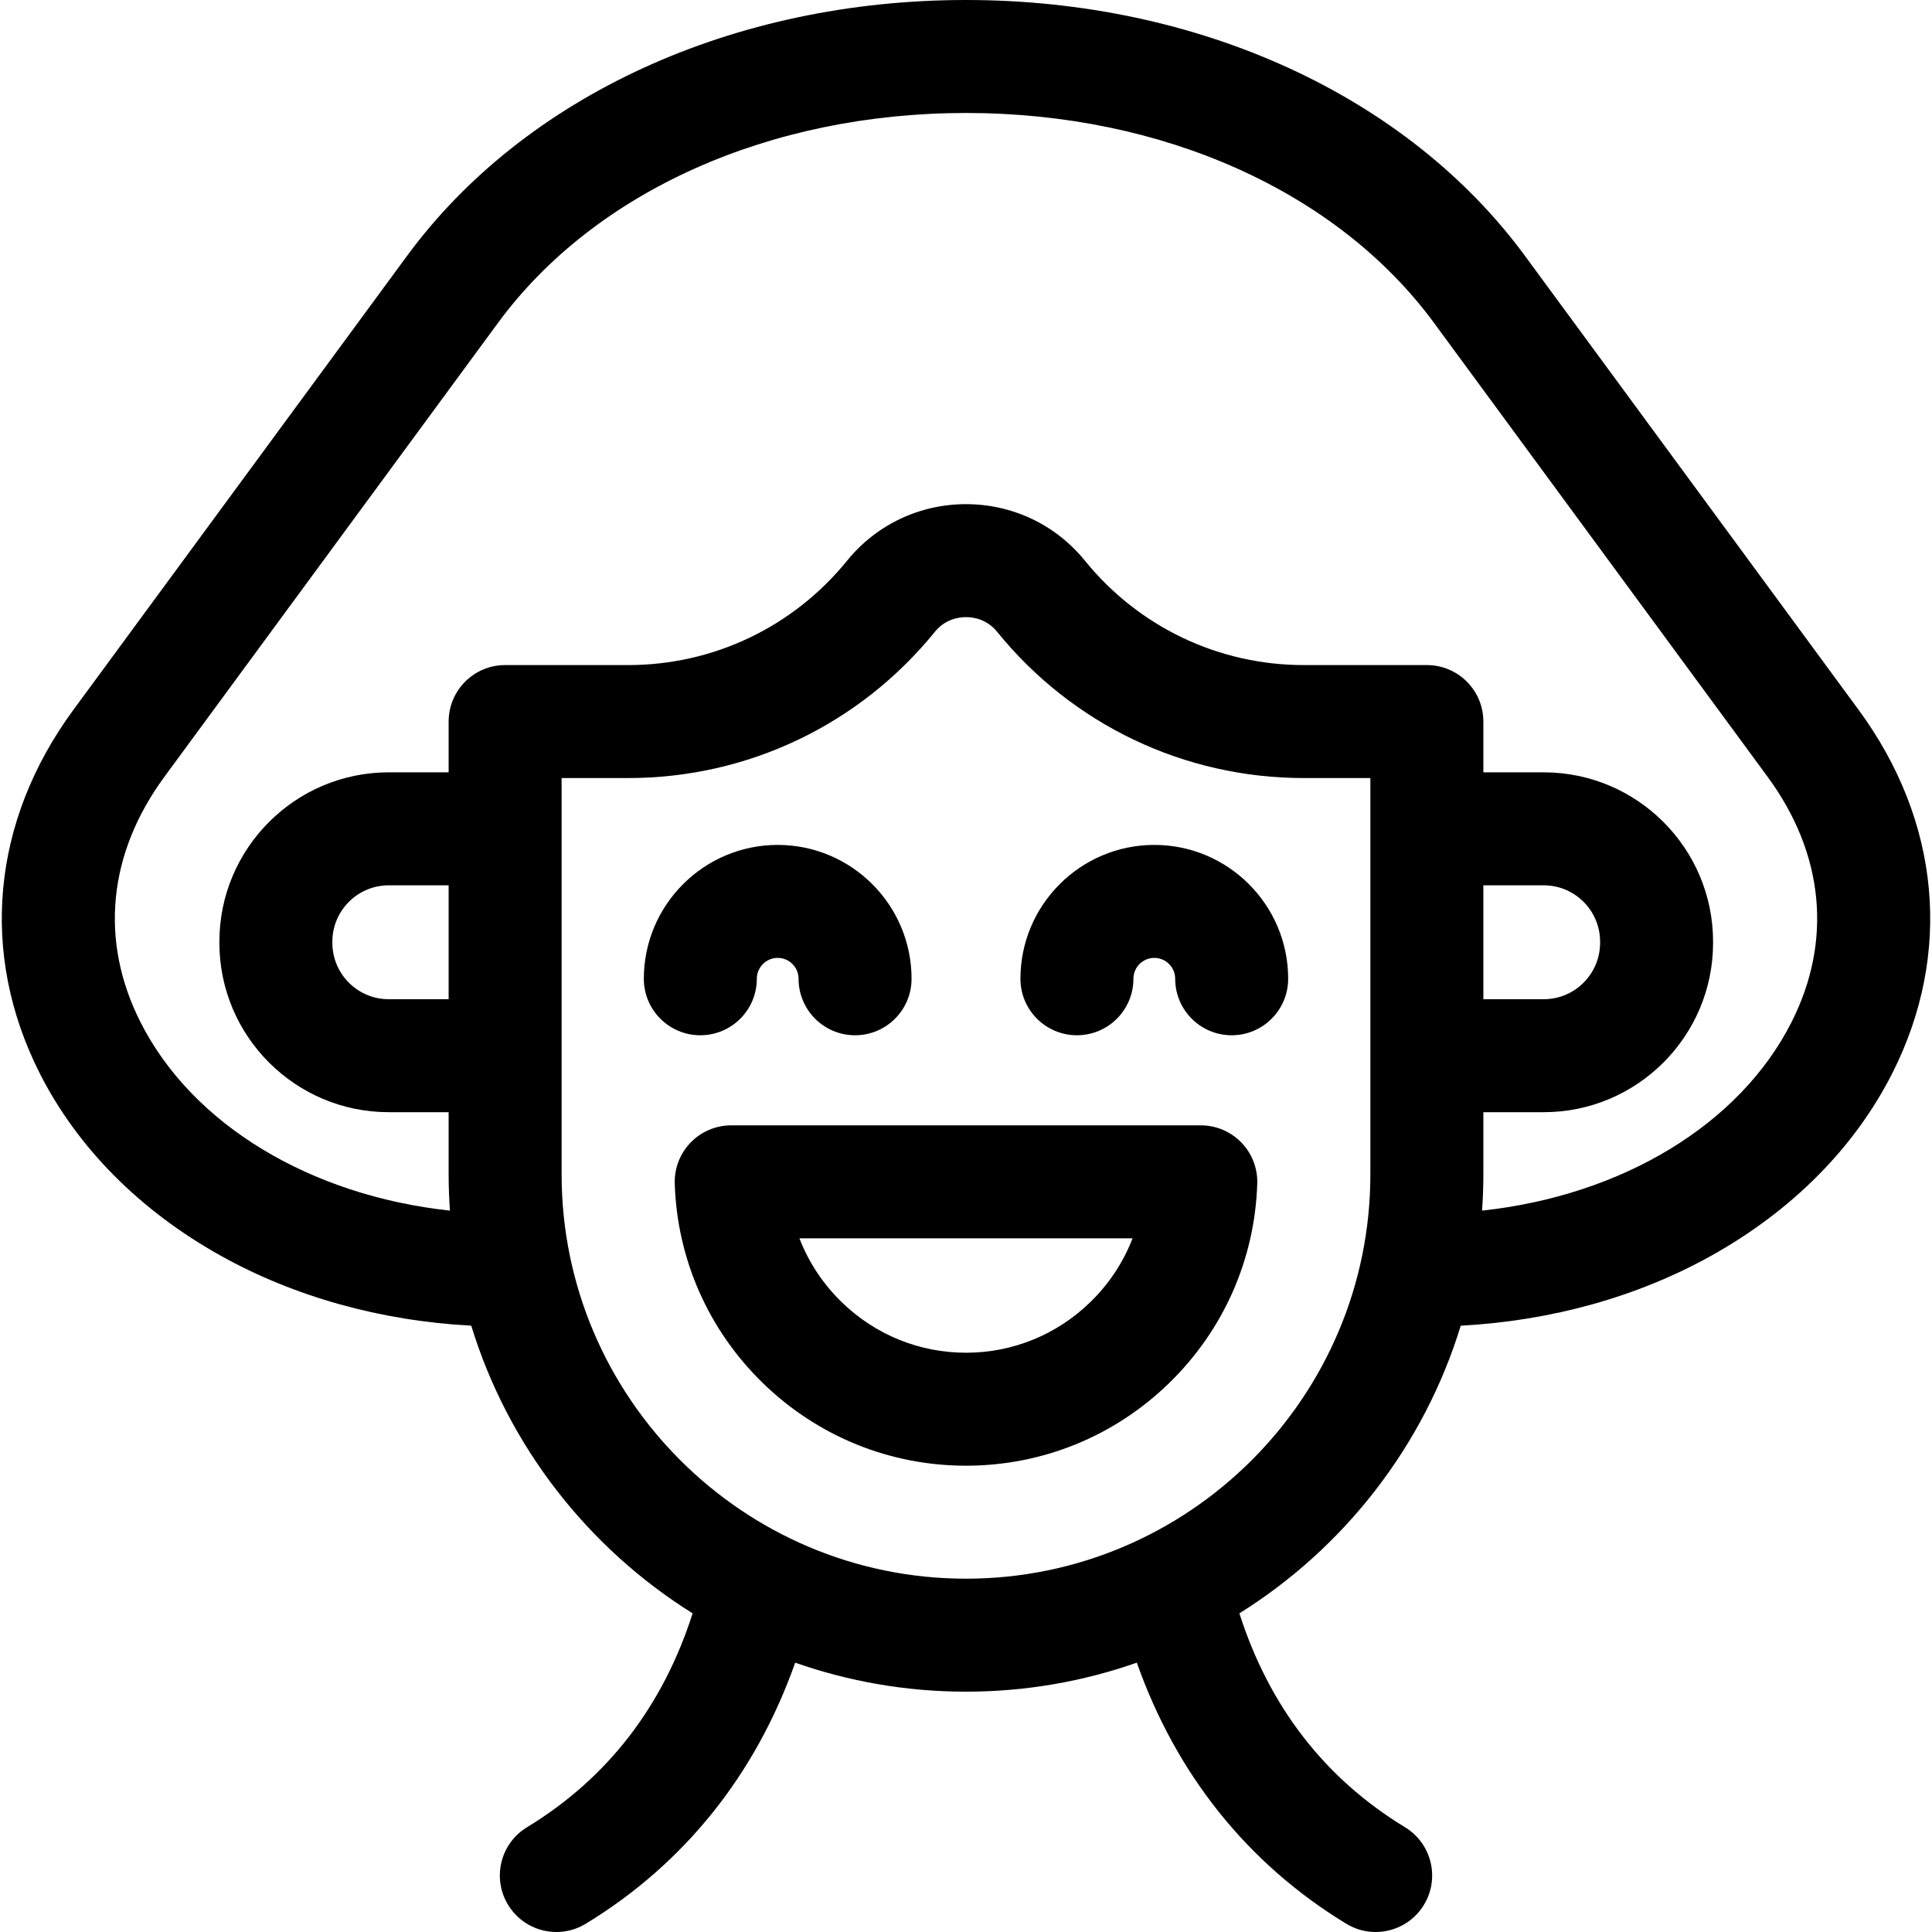
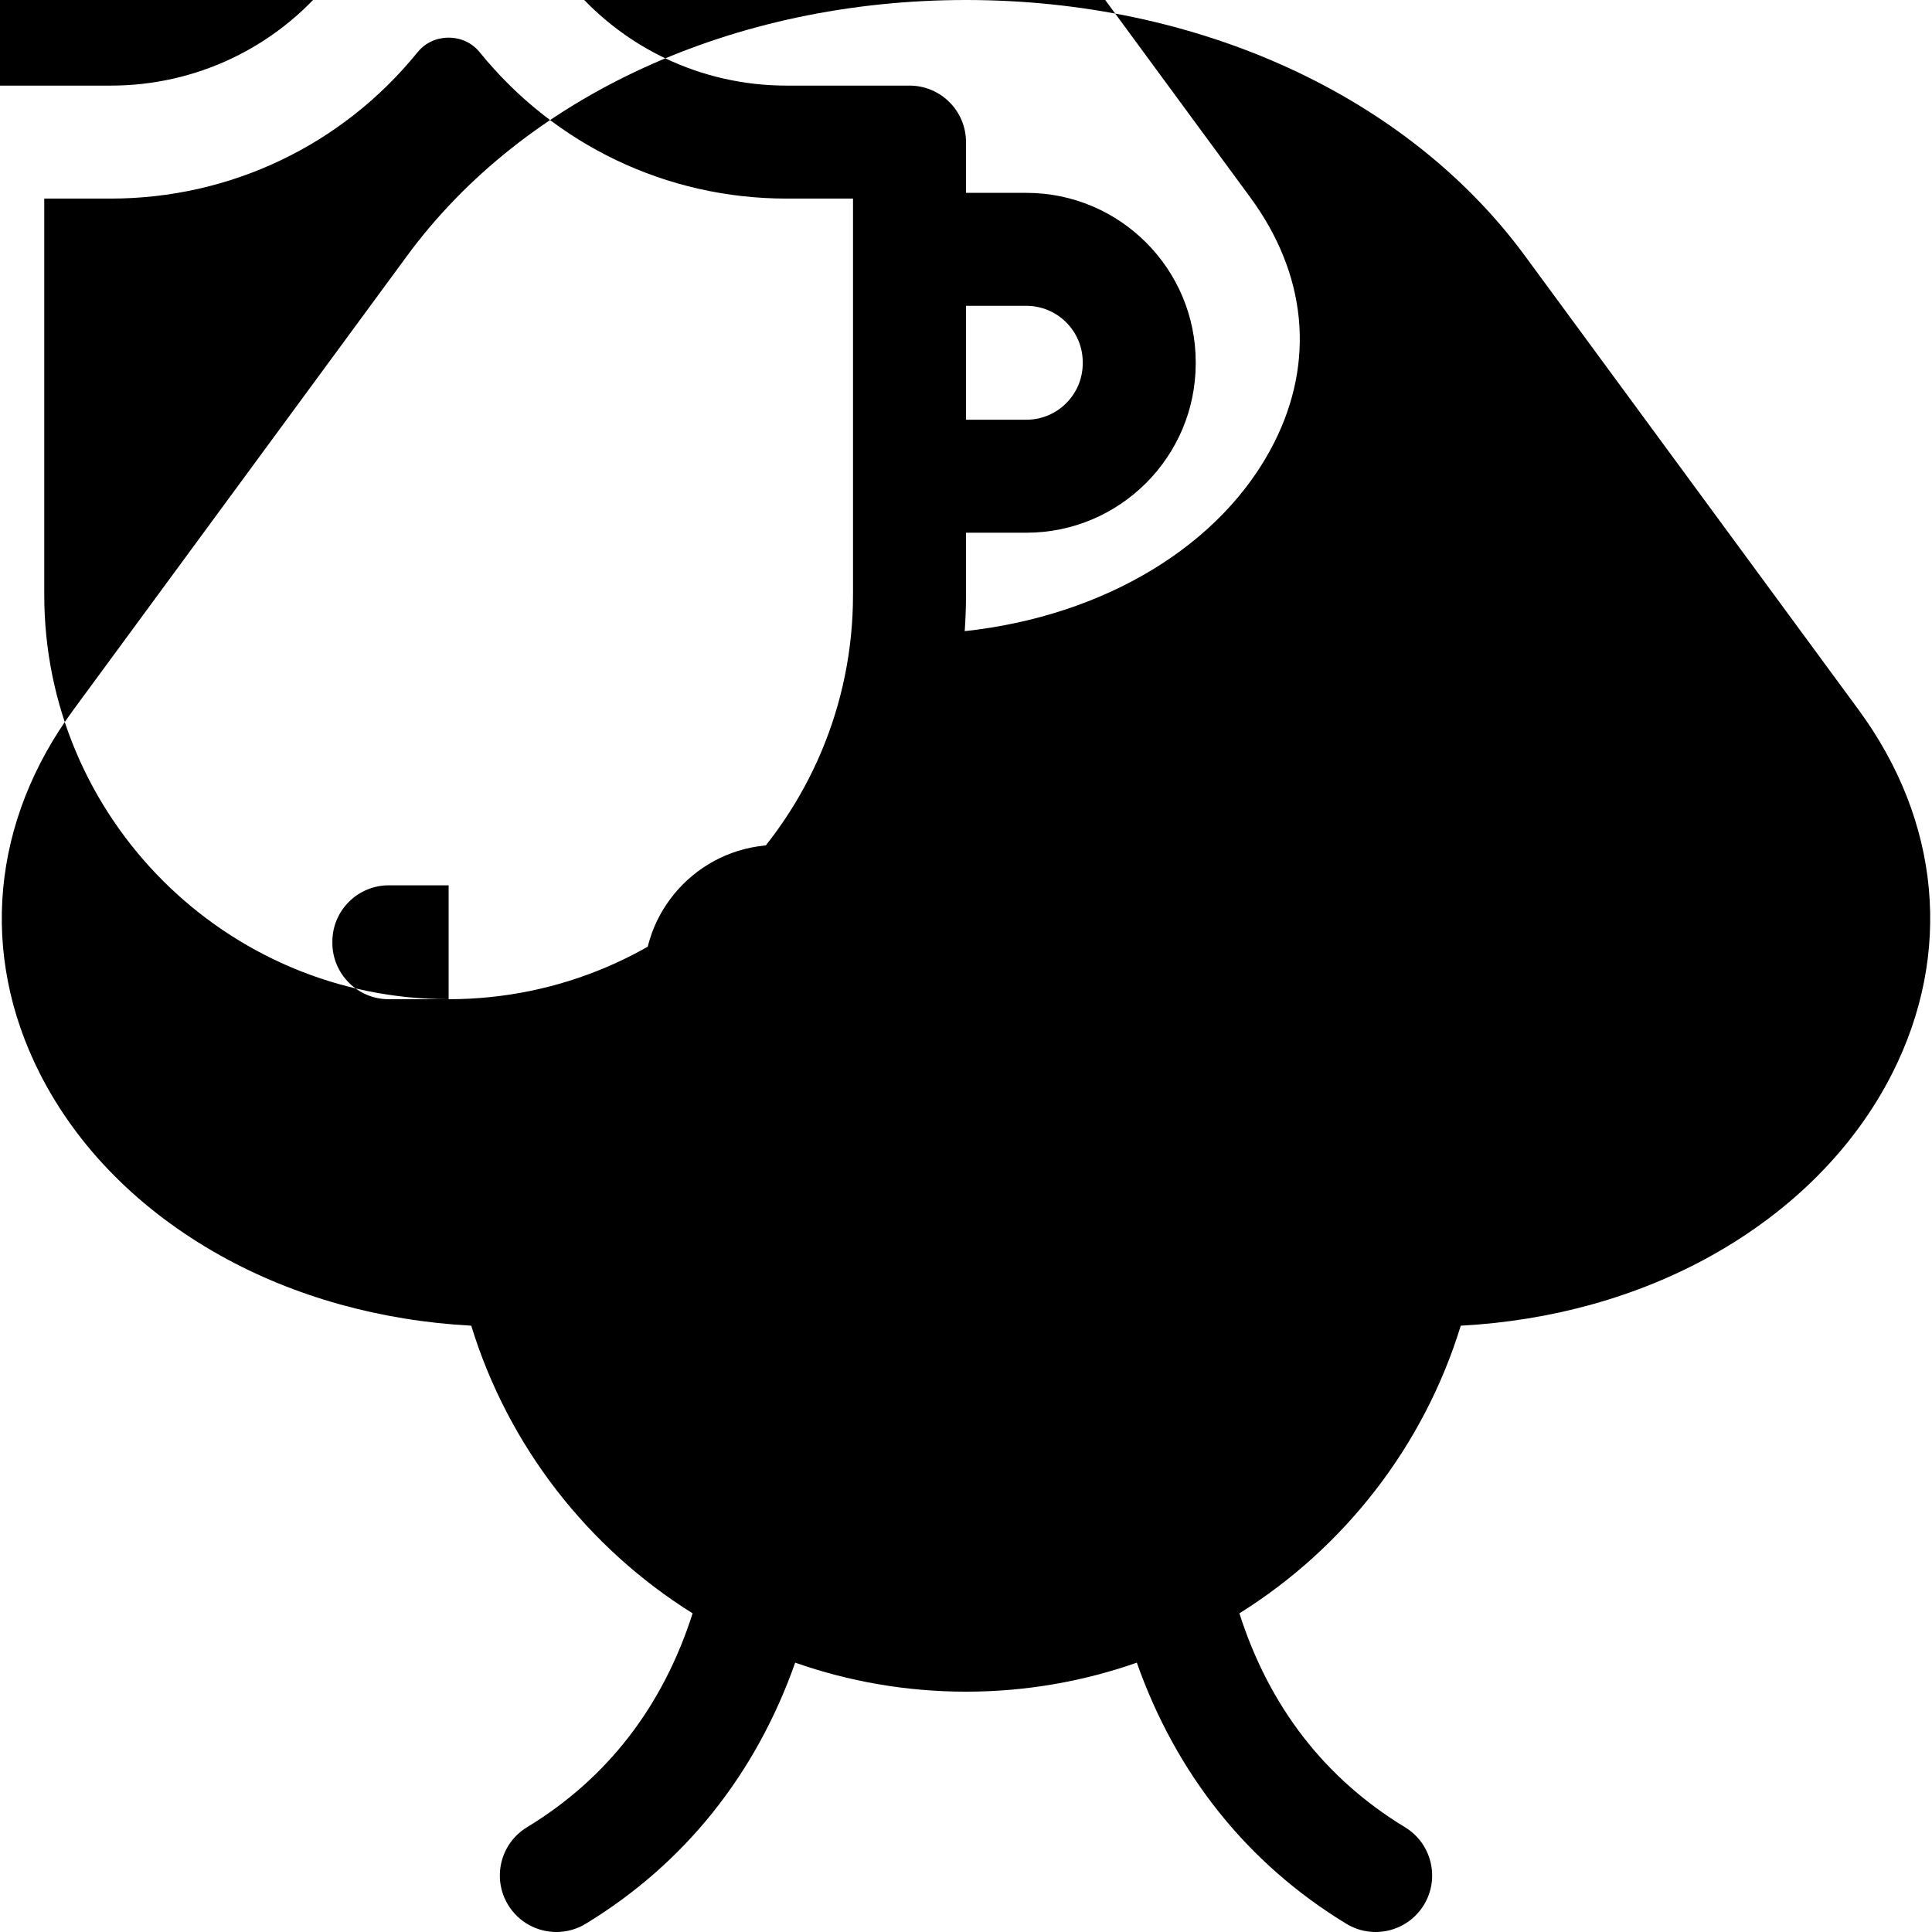
<svg xmlns="http://www.w3.org/2000/svg" id="Capa_1" enable-background="new 0 0 513.002 513.002" height="512" viewBox="0 0 513.002 513.002" width="512">
  <g>
-     <path d="m493.502 188.467-88.569-120.511c-31.274-42.552-86.762-67.956-148.432-67.956s-117.158 25.404-148.431 67.956l-88.57 120.511c-21.753 29.598-25.015 64.781-8.949 96.526 9.975 19.71 26.583 36.453 48.031 48.419 19.609 10.94 42.453 17.296 66.549 18.598 9.801 31.967 30.974 59.003 58.78 76.38-7.929 24.772-22.683 43.849-43.976 56.793-7.079 4.303-9.329 13.53-5.025 20.609 2.824 4.645 7.766 7.21 12.832 7.21 2.655 0 5.344-.705 7.778-2.185 26.161-15.903 45.156-39.663 55.625-69.335 14.207 4.984 29.469 7.704 45.358 7.704 15.888 0 31.15-2.72 45.357-7.704 10.469 29.672 29.464 53.431 55.625 69.335 2.435 1.48 5.122 2.185 7.777 2.185 5.065 0 10.009-2.566 12.832-7.21 4.304-7.079 2.054-16.306-5.025-20.609-21.294-12.945-36.048-32.022-43.976-56.793 27.805-17.377 48.978-44.413 58.779-76.38 24.096-1.302 46.941-7.658 66.55-18.598 21.446-11.966 38.056-28.708 48.03-48.419 16.065-31.745 12.803-66.928-8.95-96.526zm-374.376 76.852h-15.913c-8.25 0-14.961-6.711-14.961-14.961v-.319c0-8.25 6.712-14.961 14.961-14.961h15.913zm137.375 153.868c-59.207 0-107.376-48.168-107.376-107.375v-105.215h17.66c31.739 0 61.421-14.15 81.437-38.821 2.761-3.403 6.371-3.911 8.278-3.911 1.906 0 5.518.508 8.278 3.911 20.016 24.671 49.698 38.821 81.437 38.821h17.66v105.215c.001 59.207-48.167 107.375-107.374 107.375zm137.375-184.11h16.034c8.249 0 14.961 6.711 14.961 14.961v.319c0 8.25-6.712 14.961-14.961 14.961h-16.034zm81.808 36.369c-13.799 27.268-45.145 46.004-82.151 50.012.222-3.188.344-6.403.344-9.646v-16.493h16.034c24.792 0 44.961-20.169 44.961-44.961v-.319c0-24.792-20.169-44.961-44.961-44.961h-16.034v-13.48c0-8.284-6.716-15-15-15h-32.66c-22.655 0-43.847-10.104-58.14-27.722-7.739-9.539-19.248-15.01-31.576-15.01-12.327 0-23.835 5.471-31.574 15.01-14.294 17.618-35.485 27.722-58.141 27.722h-32.66c-8.284 0-15 6.716-15 15v13.48h-15.913c-24.792 0-44.961 20.169-44.961 44.961v.319c0 24.792 20.169 44.961 44.961 44.961h15.913v16.493c0 3.243.121 6.458.344 9.646-37.006-4.008-68.352-22.744-82.151-50.012-10.933-21.602-8.675-44.762 6.355-65.213l88.57-120.511c25.643-34.891 72.094-55.722 124.257-55.722s98.614 20.831 124.258 55.722l88.569 120.511c15.032 20.452 17.288 43.612 6.356 65.213z" />
-     <path d="m318.845 298.812-124.687-.001c-4.06 0-7.948 1.646-10.773 4.562-2.826 2.916-4.348 6.853-4.22 10.912.637 20.124 8.971 38.956 23.466 53.029 14.529 14.105 33.661 21.874 53.87 21.874s39.34-7.768 53.869-21.873c14.495-14.072 22.829-32.904 23.467-53.027.129-4.059-1.393-7.996-4.219-10.912-2.825-2.917-6.712-4.564-10.773-4.564zm-29.371 46.978c-8.9 8.64-20.609 13.398-32.973 13.398-12.363 0-24.073-4.758-32.973-13.398-5.009-4.863-8.818-10.649-11.256-16.978l88.457.001c-2.438 6.328-6.246 12.113-11.255 16.977z" />
-     <path d="m306.501 224.349c-19.6 0-35.545 15.945-35.545 35.544 0 8.284 6.716 15 15 15s15-6.716 15-15c0-3.057 2.487-5.544 5.545-5.544s5.545 2.487 5.545 5.544c0 8.284 6.716 15 15 15s15-6.716 15-15c0-19.599-15.945-35.544-35.545-35.544z" />
+     <path d="m493.502 188.467-88.569-120.511c-31.274-42.552-86.762-67.956-148.432-67.956s-117.158 25.404-148.431 67.956l-88.57 120.511c-21.753 29.598-25.015 64.781-8.949 96.526 9.975 19.71 26.583 36.453 48.031 48.419 19.609 10.94 42.453 17.296 66.549 18.598 9.801 31.967 30.974 59.003 58.78 76.38-7.929 24.772-22.683 43.849-43.976 56.793-7.079 4.303-9.329 13.53-5.025 20.609 2.824 4.645 7.766 7.21 12.832 7.21 2.655 0 5.344-.705 7.778-2.185 26.161-15.903 45.156-39.663 55.625-69.335 14.207 4.984 29.469 7.704 45.358 7.704 15.888 0 31.15-2.72 45.357-7.704 10.469 29.672 29.464 53.431 55.625 69.335 2.435 1.48 5.122 2.185 7.777 2.185 5.065 0 10.009-2.566 12.832-7.21 4.304-7.079 2.054-16.306-5.025-20.609-21.294-12.945-36.048-32.022-43.976-56.793 27.805-17.377 48.978-44.413 58.779-76.38 24.096-1.302 46.941-7.658 66.55-18.598 21.446-11.966 38.056-28.708 48.03-48.419 16.065-31.745 12.803-66.928-8.95-96.526zm-374.376 76.852h-15.913c-8.25 0-14.961-6.711-14.961-14.961v-.319c0-8.25 6.712-14.961 14.961-14.961h15.913zc-59.207 0-107.376-48.168-107.376-107.375v-105.215h17.66c31.739 0 61.421-14.15 81.437-38.821 2.761-3.403 6.371-3.911 8.278-3.911 1.906 0 5.518.508 8.278 3.911 20.016 24.671 49.698 38.821 81.437 38.821h17.66v105.215c.001 59.207-48.167 107.375-107.374 107.375zm137.375-184.11h16.034c8.249 0 14.961 6.711 14.961 14.961v.319c0 8.25-6.712 14.961-14.961 14.961h-16.034zm81.808 36.369c-13.799 27.268-45.145 46.004-82.151 50.012.222-3.188.344-6.403.344-9.646v-16.493h16.034c24.792 0 44.961-20.169 44.961-44.961v-.319c0-24.792-20.169-44.961-44.961-44.961h-16.034v-13.48c0-8.284-6.716-15-15-15h-32.66c-22.655 0-43.847-10.104-58.14-27.722-7.739-9.539-19.248-15.01-31.576-15.01-12.327 0-23.835 5.471-31.574 15.01-14.294 17.618-35.485 27.722-58.141 27.722h-32.66c-8.284 0-15 6.716-15 15v13.48h-15.913c-24.792 0-44.961 20.169-44.961 44.961v.319c0 24.792 20.169 44.961 44.961 44.961h15.913v16.493c0 3.243.121 6.458.344 9.646-37.006-4.008-68.352-22.744-82.151-50.012-10.933-21.602-8.675-44.762 6.355-65.213l88.57-120.511c25.643-34.891 72.094-55.722 124.257-55.722s98.614 20.831 124.258 55.722l88.569 120.511c15.032 20.452 17.288 43.612 6.356 65.213z" />
    <path d="m200.957 259.894c0-3.057 2.487-5.544 5.544-5.544s5.544 2.487 5.544 5.544c0 8.284 6.716 15 15 15s15-6.716 15-15c0-19.599-15.945-35.544-35.544-35.544s-35.544 15.945-35.544 35.544c0 8.284 6.716 15 15 15s15-6.716 15-15z" />
  </g>
</svg>